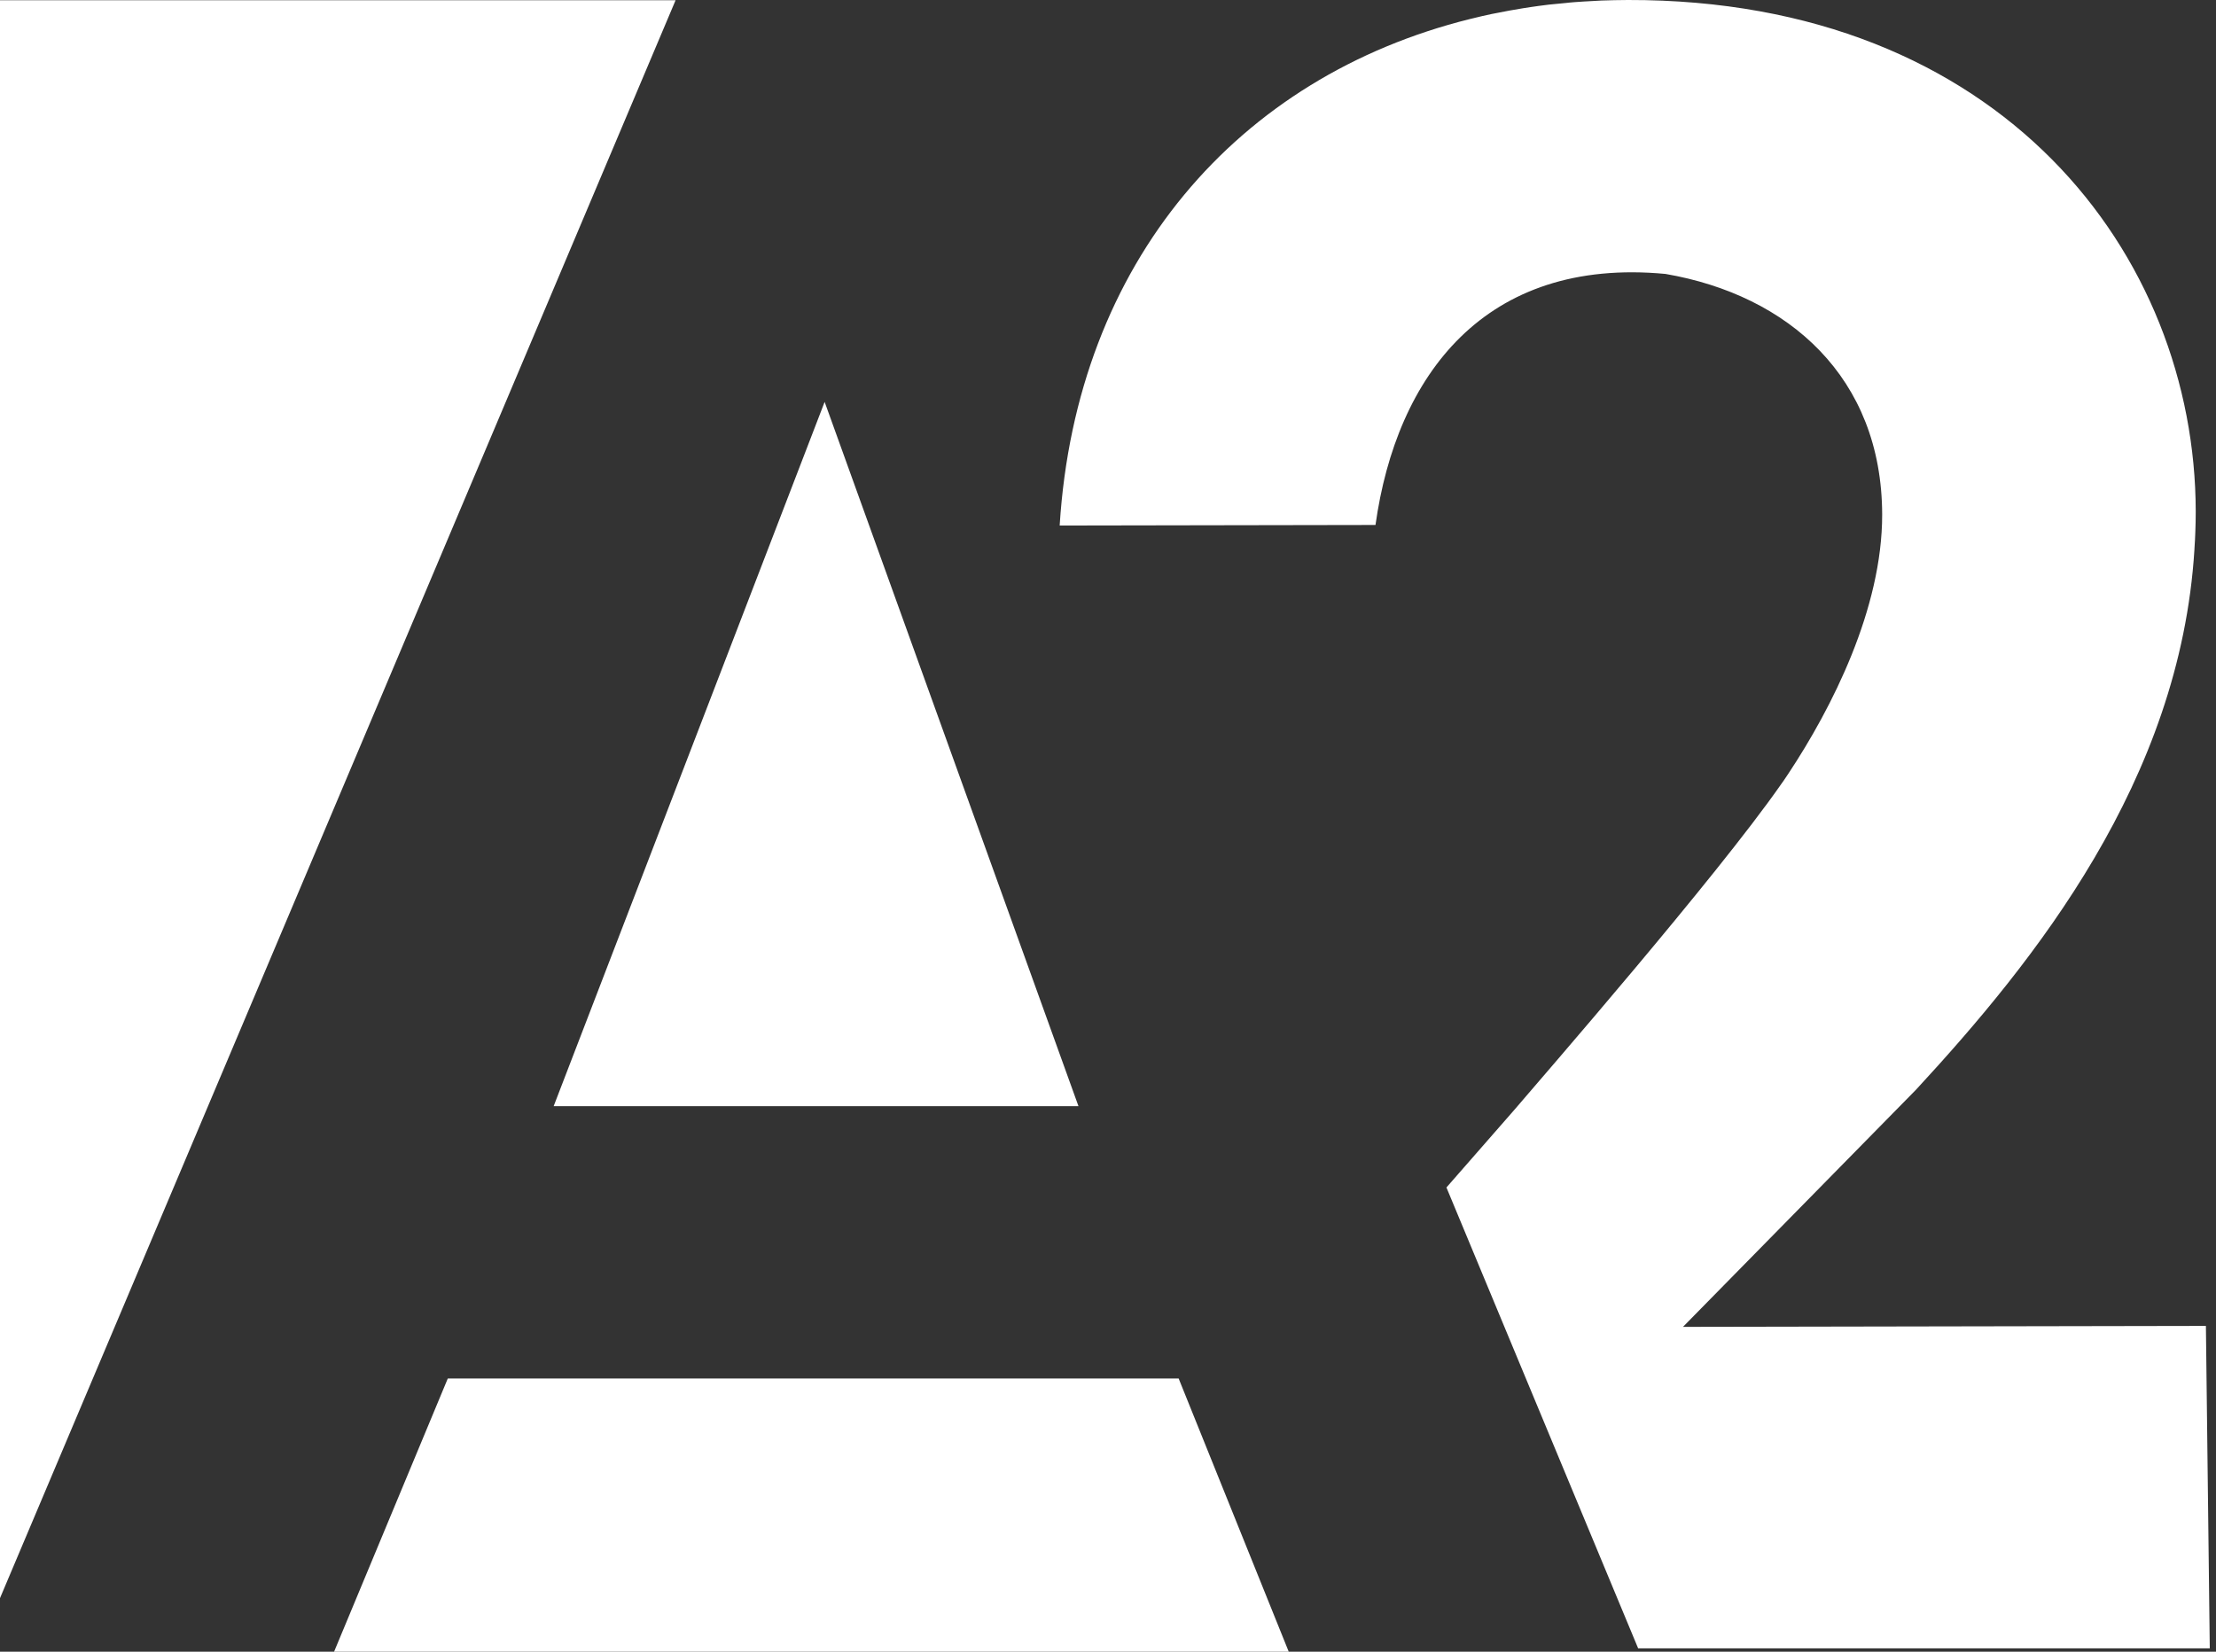
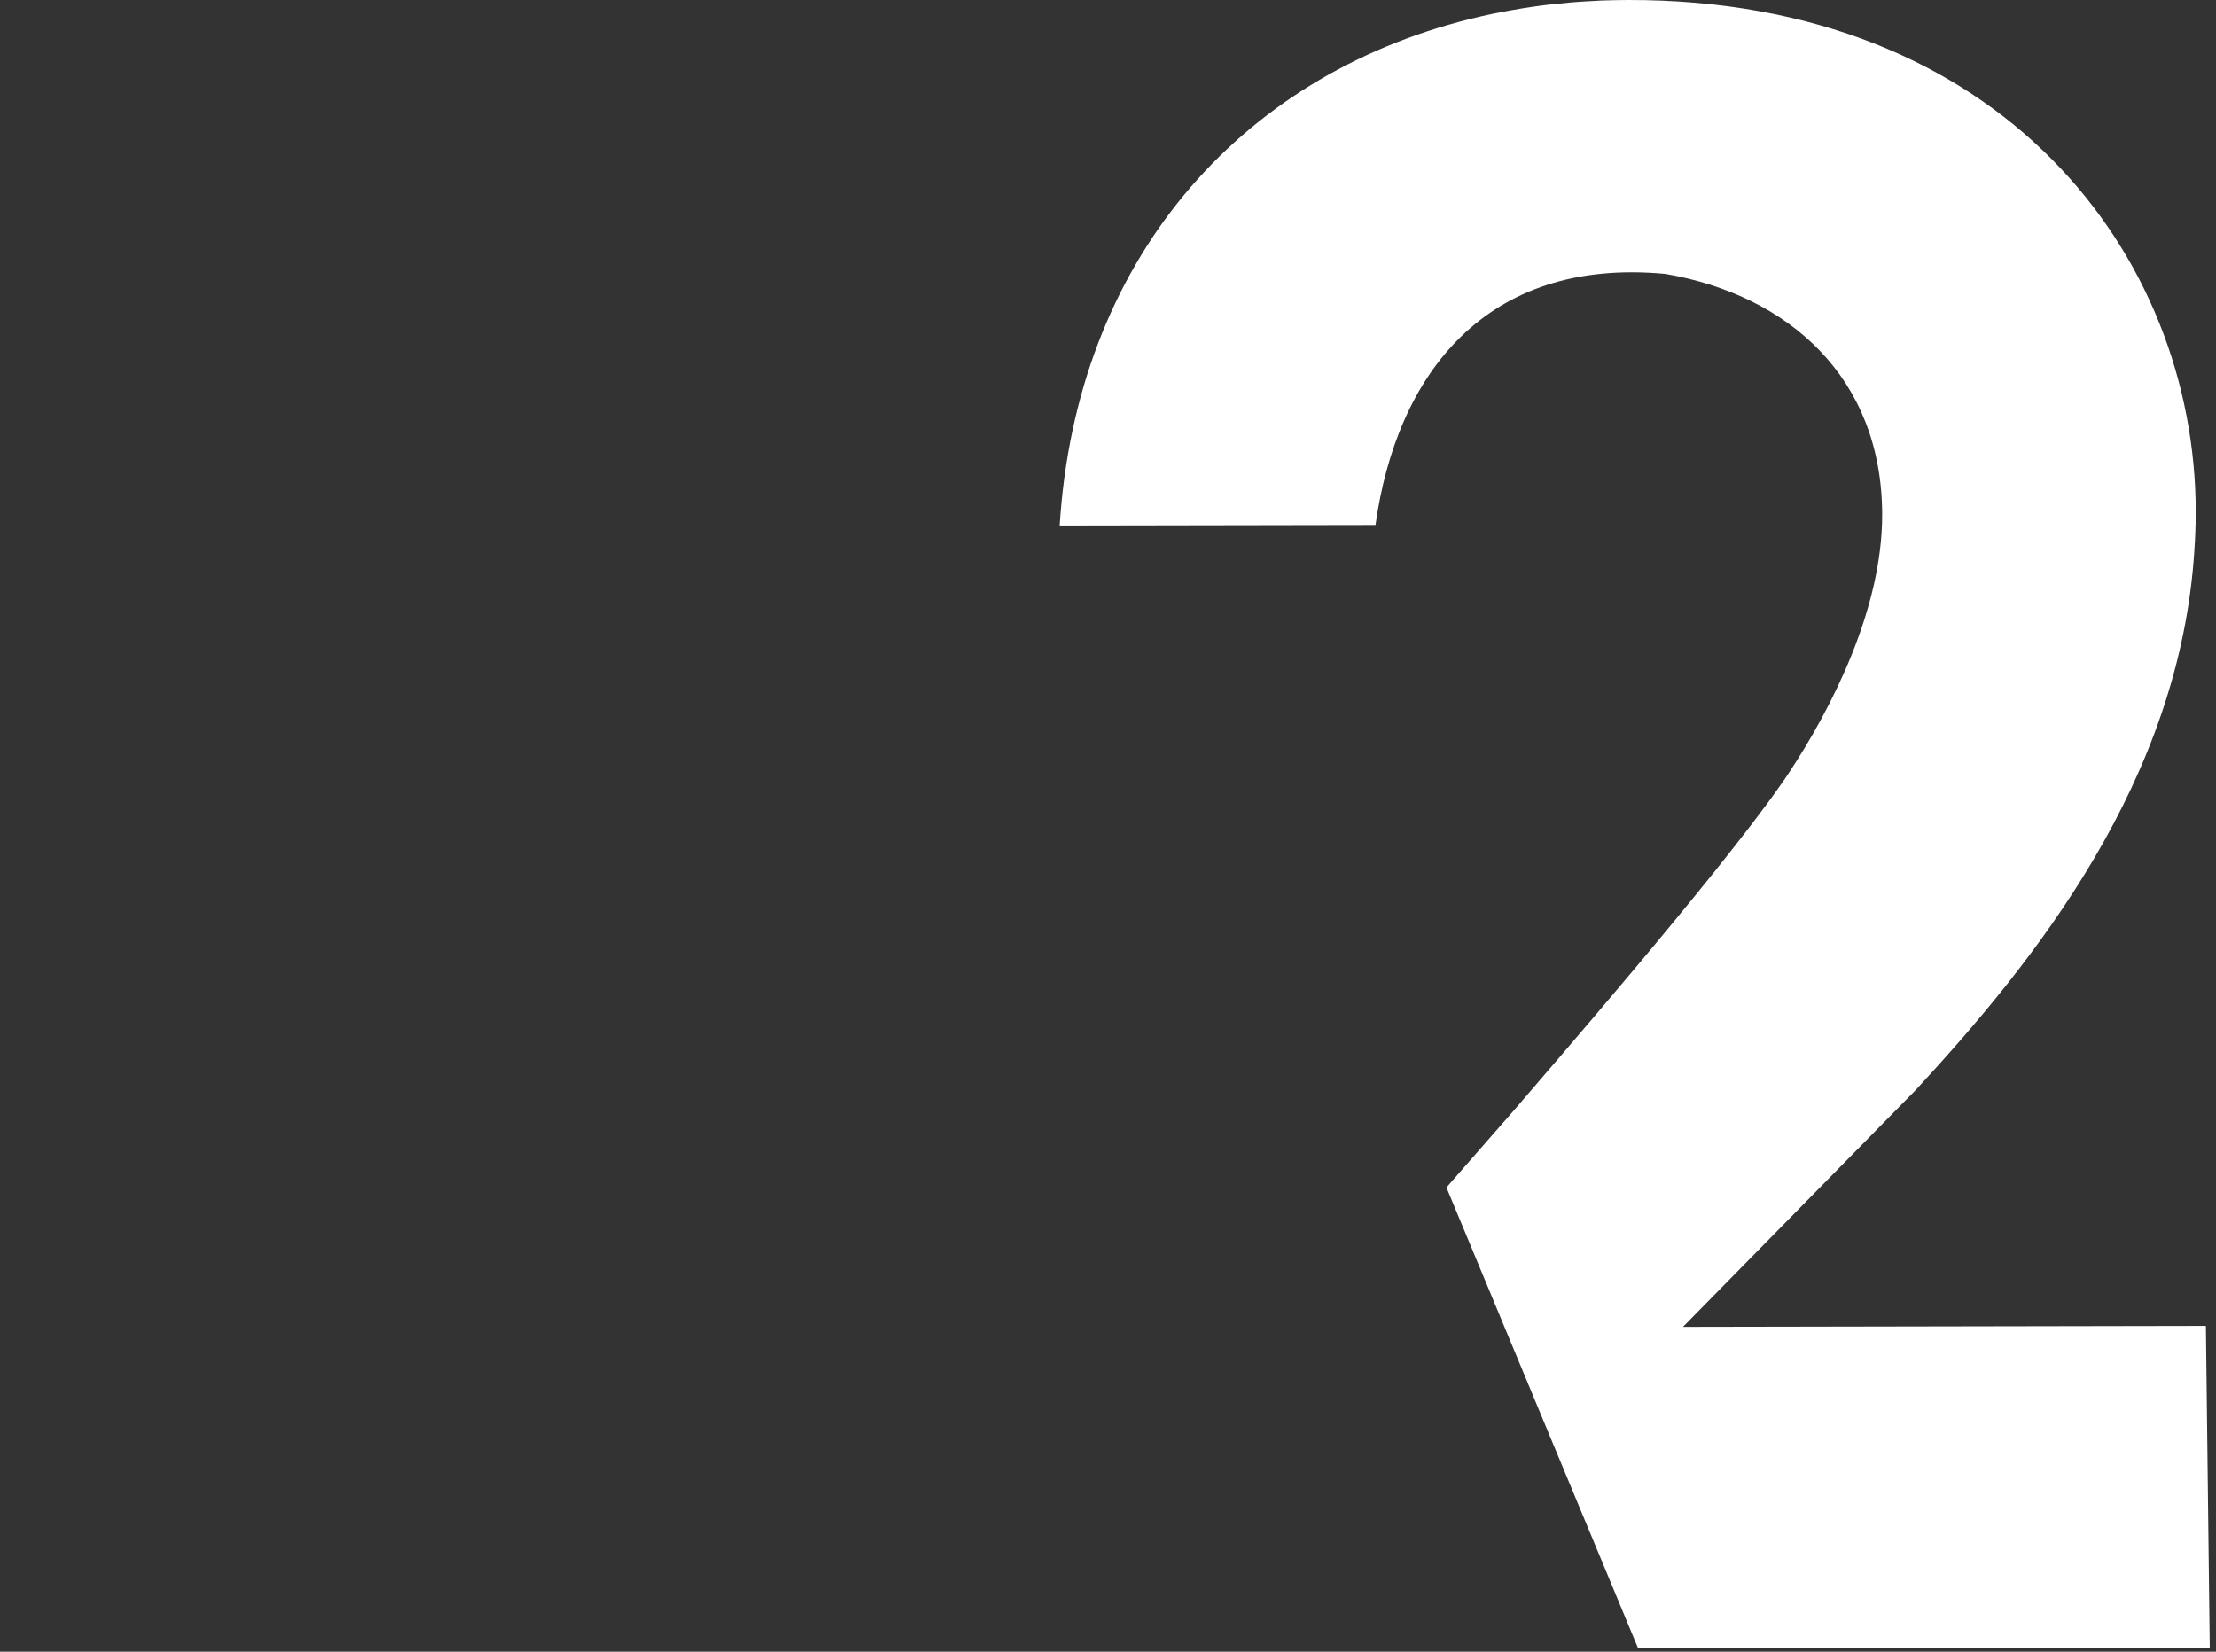
<svg xmlns="http://www.w3.org/2000/svg" width="110" height="82" viewBox="0 0 110 82" fill="none">
  <rect x="0" y="0" width="110" height="82" fill="#333333" stroke="none" />
-   <path d="M0 0.013V79.342L33.535 0.013H0ZM58.507 68.437H22.228L16.584 82H63.971L58.507 68.437ZM53.534 54.917L40.934 19.953L27.483 54.917H53.534Z" fill="white" />
  <path d="M109.499 65.827L83.542 65.874L95.112 54.097C101.007 47.712 108.219 38.745 108.929 27.285C108.933 27.258 108.933 27.228 108.933 27.201C108.95 26.937 108.967 26.672 108.974 26.405C108.987 26.069 108.994 25.738 108.994 25.392C108.974 12.669 99.368 -0.037 80.812 8.0773e-05C80.364 8.0773e-05 79.923 0.014 79.484 0.027C79.341 0.034 79.206 0.044 79.063 0.051C78.765 0.064 78.473 0.085 78.177 0.105C78.01 0.119 77.846 0.132 77.685 0.152C77.417 0.176 77.15 0.203 76.882 0.23C76.712 0.254 76.539 0.271 76.374 0.295C76.12 0.328 75.872 0.369 75.622 0.406C75.168 0.481 74.714 0.559 74.274 0.651C74.196 0.664 74.124 0.677 74.05 0.694C73.725 0.762 73.414 0.834 73.091 0.915C73.05 0.925 73.006 0.935 72.966 0.945C61.462 3.804 53.42 12.991 52.601 26.09L68.278 26.063C69.317 18.644 73.704 12.754 82.674 13.6C88.795 14.654 93.412 18.749 93.429 25.541C93.436 30.223 90.932 35.147 88.786 38.389C88.711 38.504 88.629 38.623 88.547 38.745C88.5 38.81 88.452 38.877 88.406 38.944C85.184 43.565 76.542 53.49 75.168 55.103L71.8 58.954L81.316 81.835H109.691L109.499 65.827Z" fill="white" />
</svg>